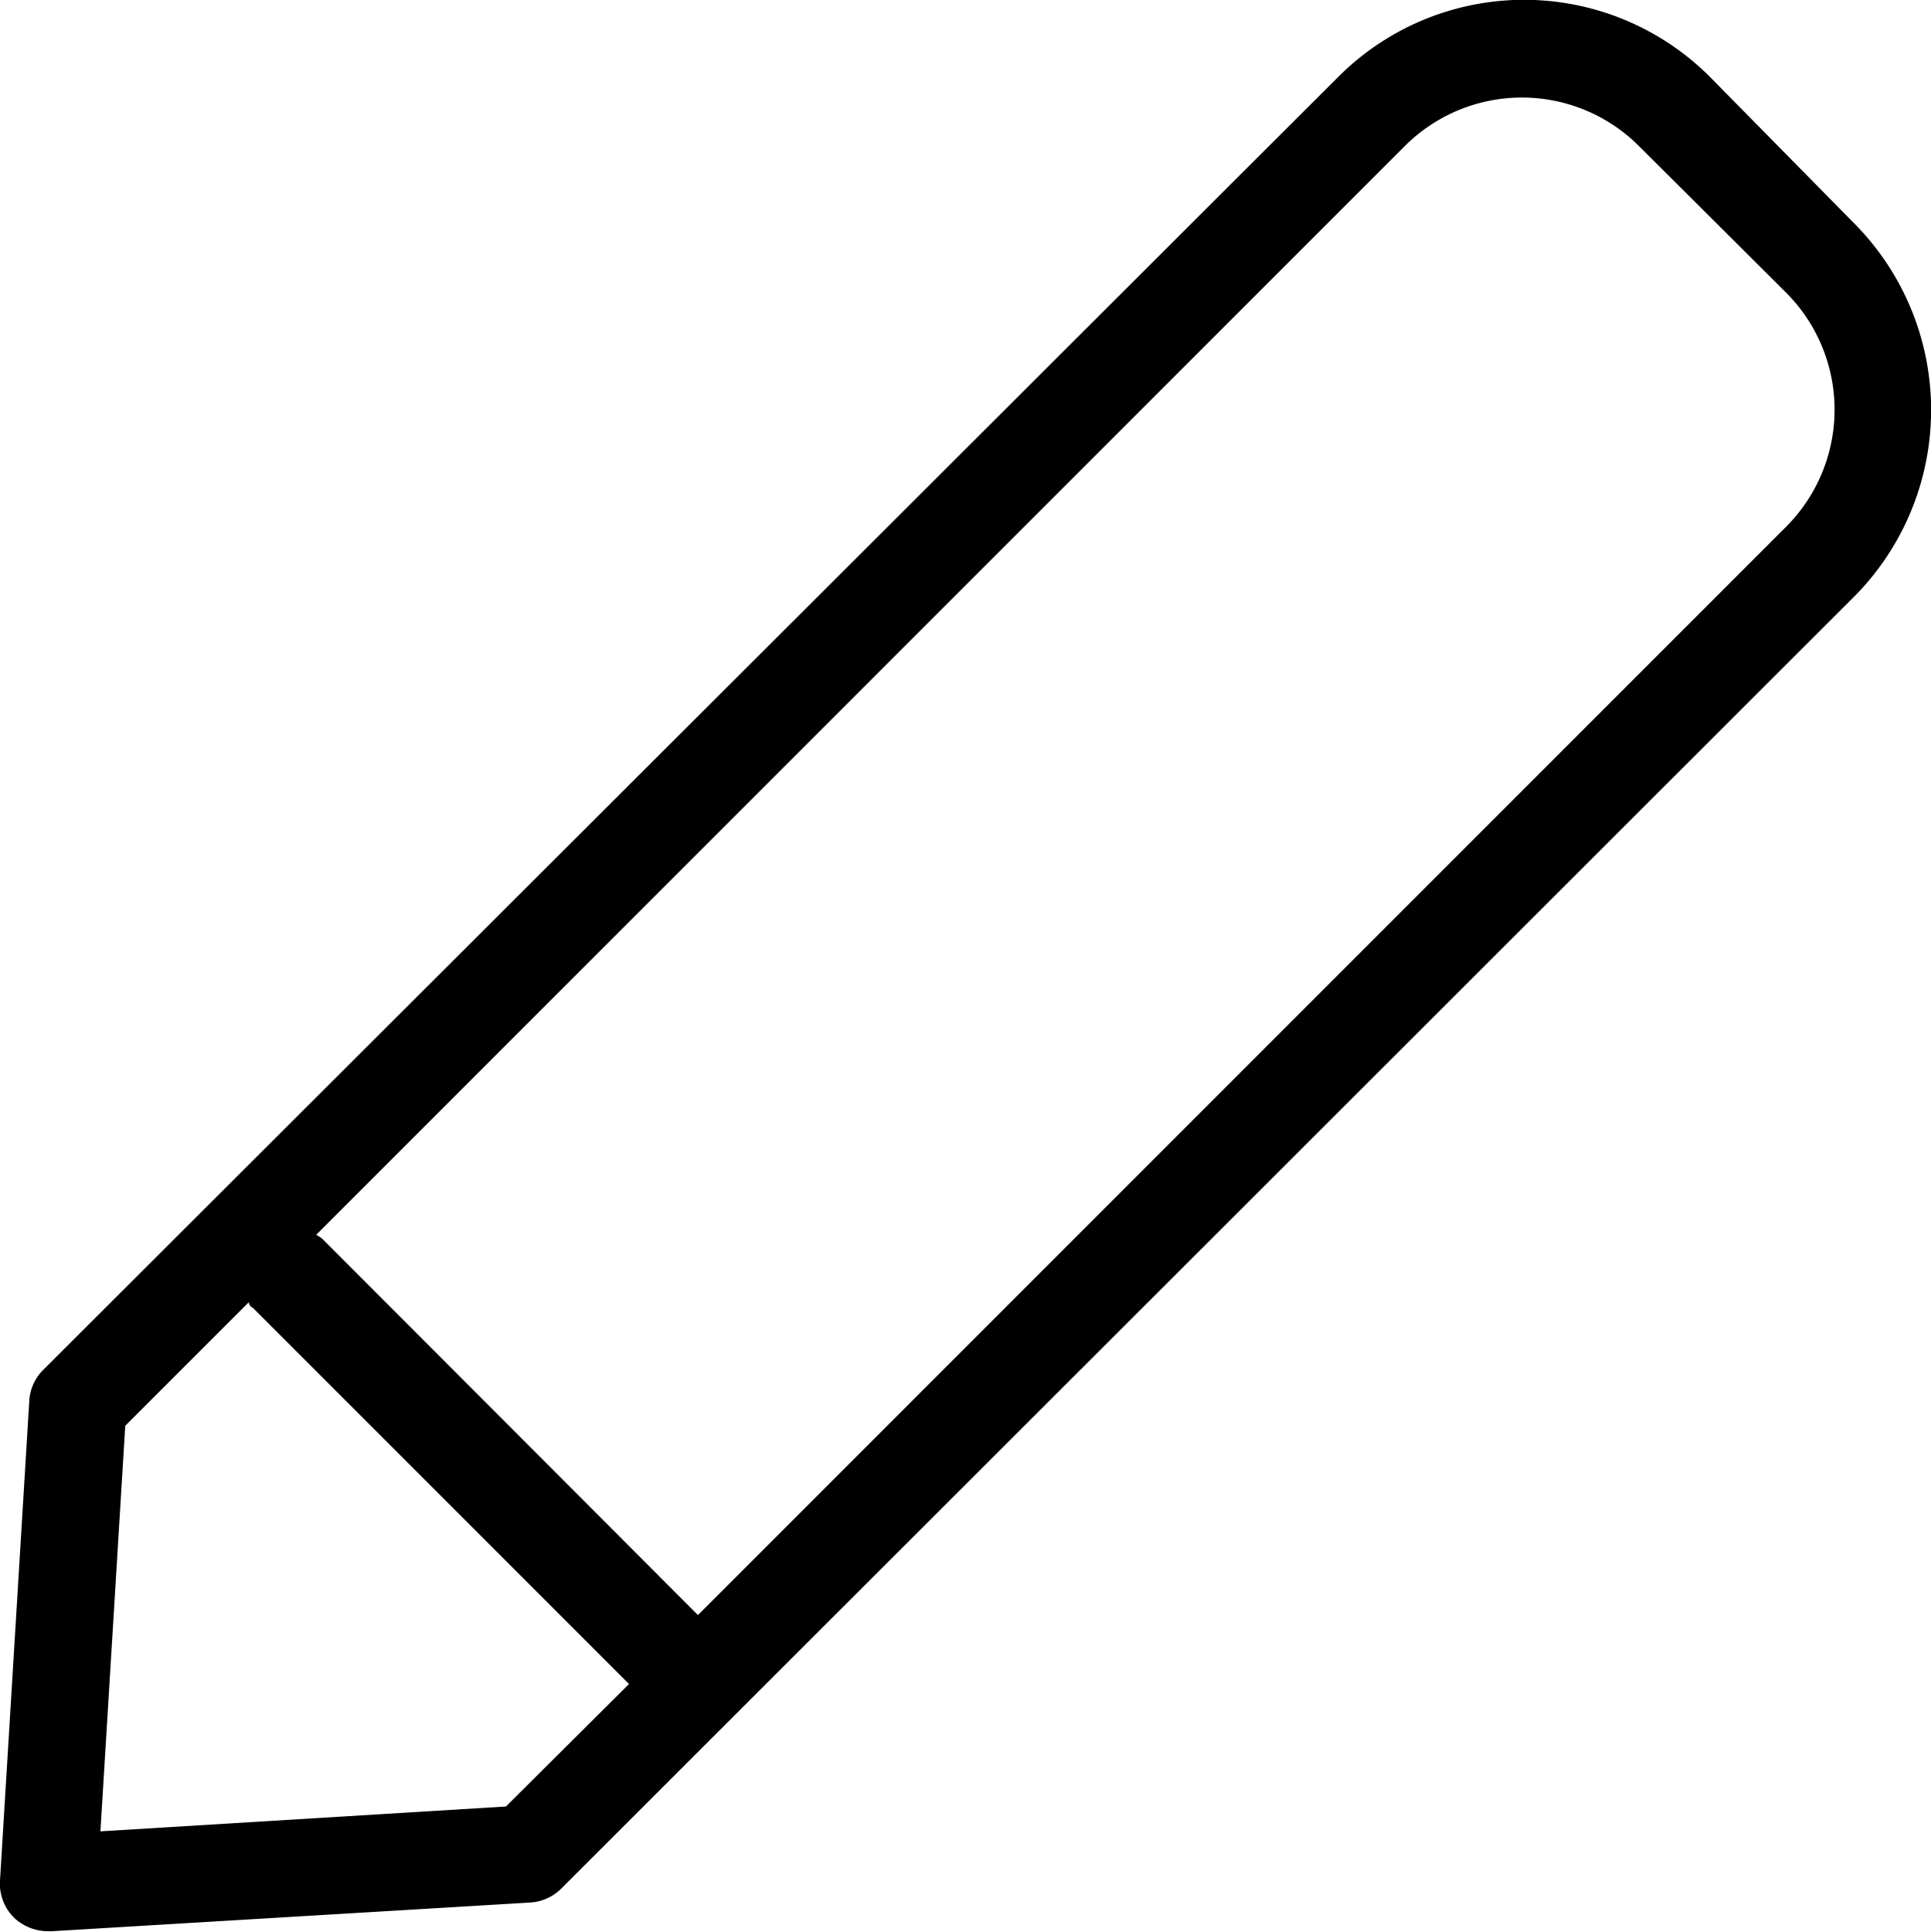
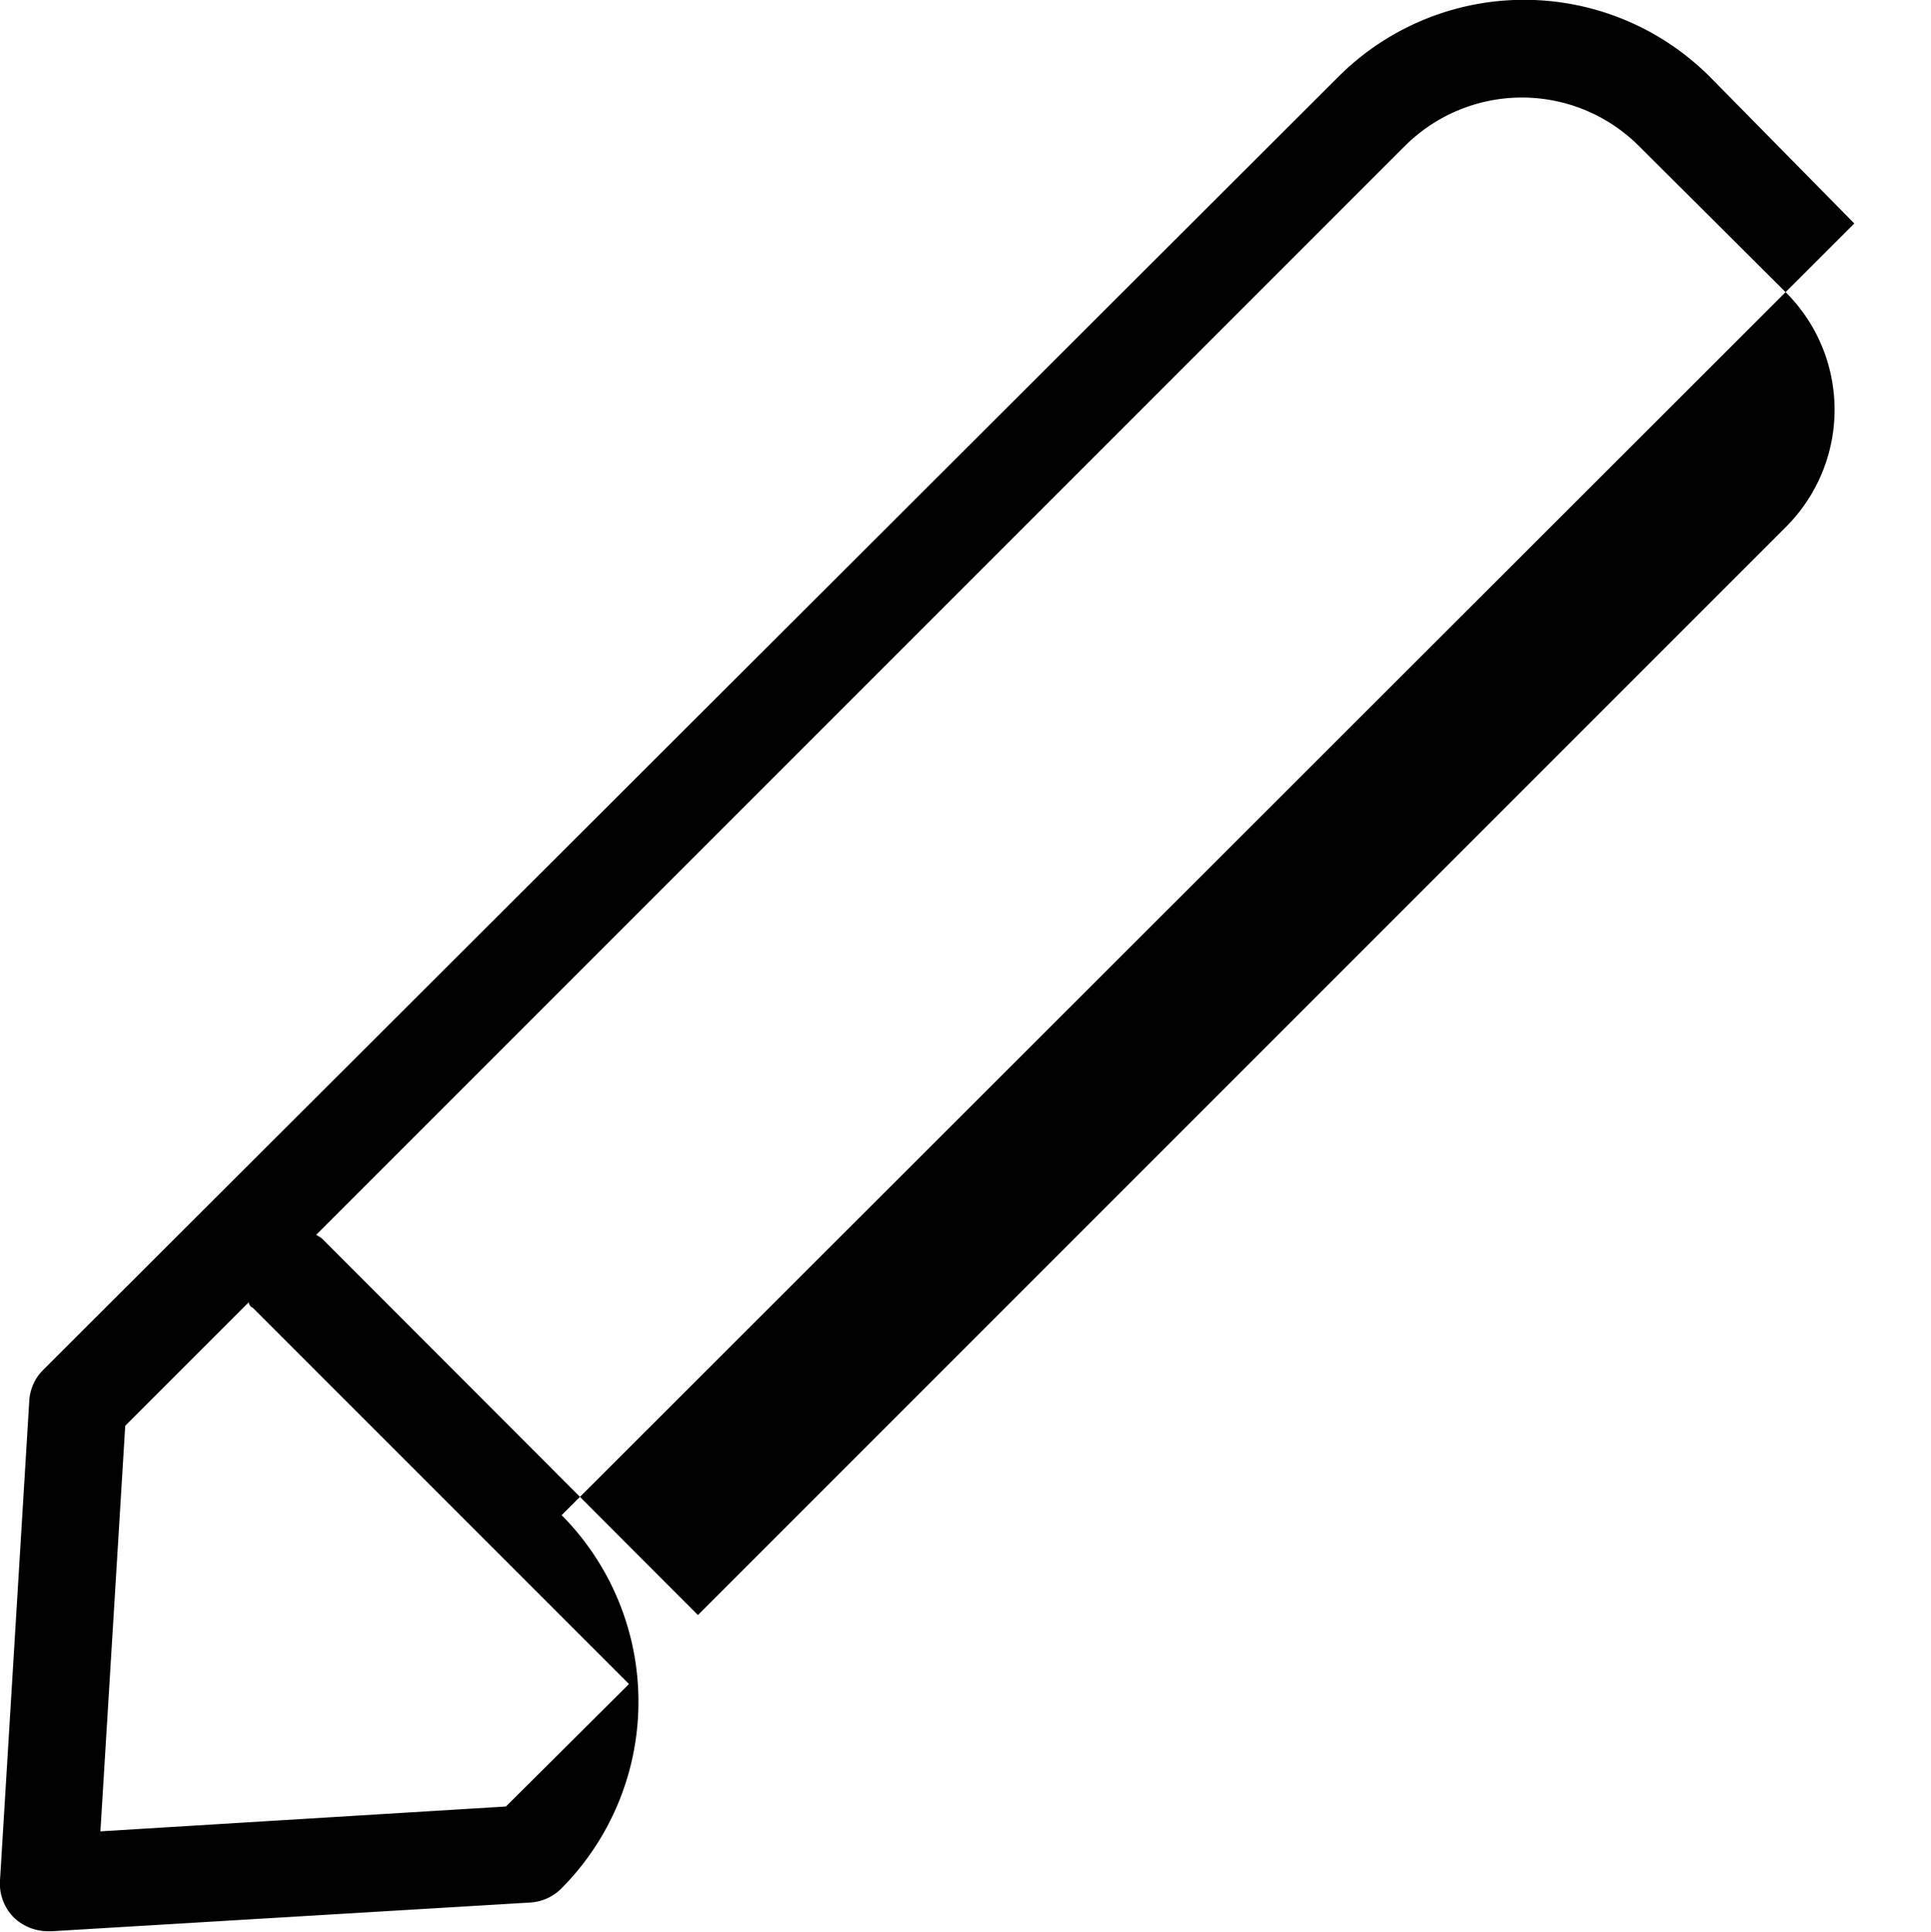
<svg xmlns="http://www.w3.org/2000/svg" viewBox="0 0 35 35.01">
  <title>アセット 9</title>
  <g data-name="レイヤー 2">
-     <path d="M32.37 9.55L12.65 29.27l-6.81-6.82a.67.67 0 0 0-.11-.07L25.46 2.65a3 3 0 0 1 4.25 0l2.66 2.65a3 3 0 0 1 0 4.25zM9.17 32.74l-7.35.45.45-7.35 2.24-2.24s0 .07.07.1l6.82 6.82zM33.61 4.05L31 1.4a4.76 4.76 0 0 0-6.75 0L.78 24.83a.86.86 0 0 0-.25.57L0 34.08a.87.87 0 0 0 .26.68.9.9 0 0 0 .62.24h.06l8.67-.52a.87.87 0 0 0 .57-.26l23.43-23.41a4.8 4.8 0 0 0 0-6.76z" data-name="レイヤー 1" />
+     <path d="M32.37 9.55L12.65 29.27l-6.81-6.82a.67.67 0 0 0-.11-.07L25.46 2.65a3 3 0 0 1 4.25 0l2.66 2.65a3 3 0 0 1 0 4.25zM9.17 32.74l-7.35.45.45-7.35 2.24-2.24s0 .07.07.1l6.82 6.82zM33.61 4.05L31 1.4a4.76 4.76 0 0 0-6.75 0L.78 24.83a.86.86 0 0 0-.25.57L0 34.08a.87.87 0 0 0 .26.68.9.9 0 0 0 .62.24h.06l8.67-.52a.87.87 0 0 0 .57-.26a4.8 4.8 0 0 0 0-6.76z" data-name="レイヤー 1" />
  </g>
</svg>